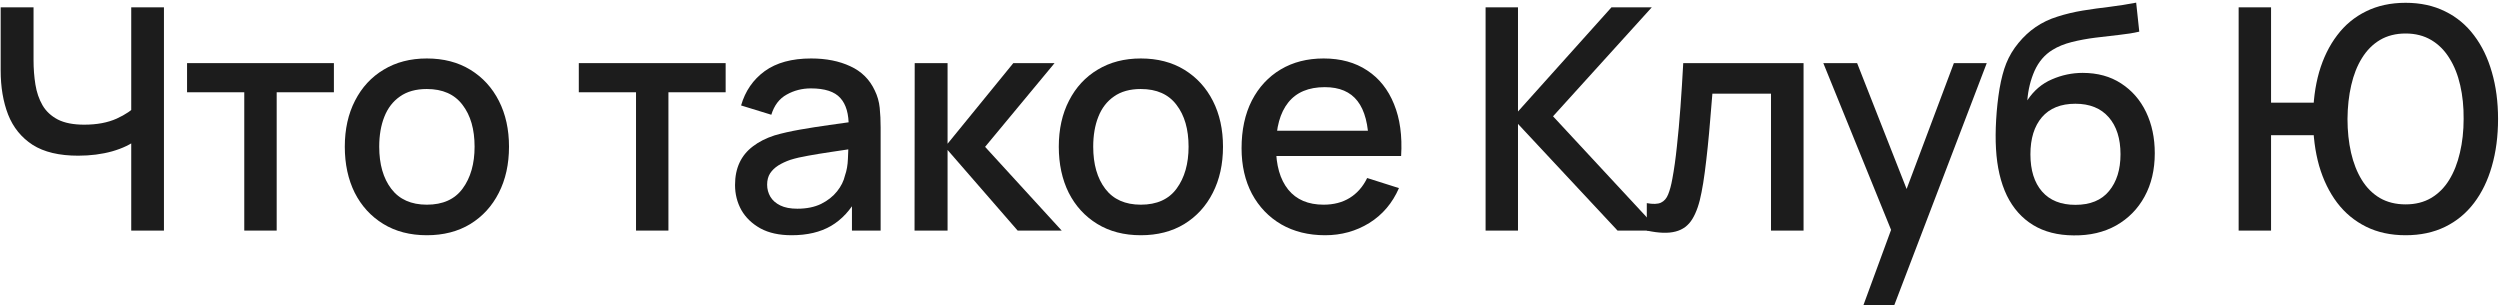
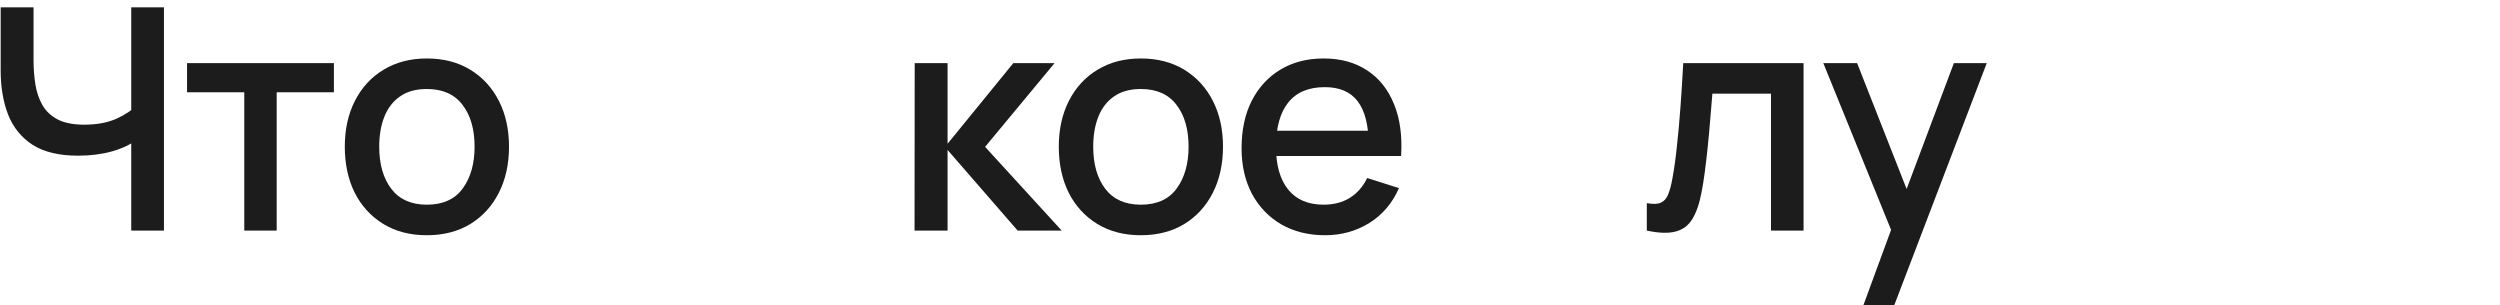
<svg xmlns="http://www.w3.org/2000/svg" width="524" height="64" viewBox="0 0 524 64" fill="none">
  <path d="M27.506 48.33V27.14L28.773 29.187C27.451 30.249 25.697 31.094 23.508 31.722C21.32 32.329 18.947 32.632 16.391 32.632C12.404 32.632 9.219 31.874 6.836 30.357C4.474 28.819 2.762 26.707 1.701 24.02C0.661 21.333 0.141 18.246 0.141 14.757V1.53H7.031V12.58C7.031 14.378 7.161 16.09 7.421 17.715C7.681 19.34 8.179 20.792 8.916 22.07C9.652 23.327 10.725 24.323 12.133 25.06C13.541 25.775 15.383 26.132 17.658 26.132C20.302 26.132 22.566 25.71 24.451 24.865C26.336 23.998 27.69 23.077 28.513 22.102L27.506 26.002V1.53H34.363V48.33H27.506Z" fill="#1C1C1C" />
  <path d="M51.199 48.33V19.34H39.207V13.23H69.984V19.34H57.992V48.33H51.199Z" fill="#1C1C1C" />
  <path d="M89.463 49.305C85.953 49.305 82.909 48.514 80.33 46.932C77.752 45.351 75.759 43.173 74.35 40.4C72.964 37.605 72.27 34.387 72.27 30.747C72.27 27.086 72.985 23.868 74.415 21.095C75.845 18.3 77.85 16.133 80.428 14.595C83.006 13.035 86.018 12.255 89.463 12.255C92.973 12.255 96.017 13.046 98.595 14.627C101.174 16.209 103.167 18.387 104.575 21.16C105.984 23.933 106.688 27.129 106.688 30.747C106.688 34.409 105.973 37.637 104.543 40.432C103.134 43.206 101.141 45.383 98.563 46.965C95.984 48.525 92.951 49.305 89.463 49.305ZM89.463 42.902C92.821 42.902 95.324 41.776 96.97 39.522C98.639 37.247 99.473 34.322 99.473 30.747C99.473 27.086 98.628 24.161 96.938 21.972C95.269 19.762 92.778 18.657 89.463 18.657C87.188 18.657 85.314 19.177 83.84 20.217C82.367 21.236 81.273 22.655 80.558 24.475C79.843 26.273 79.485 28.364 79.485 30.747C79.485 34.431 80.33 37.377 82.02 39.587C83.71 41.797 86.191 42.902 89.463 42.902Z" fill="#1C1C1C" />
-   <path d="M133.31 48.33V19.34H121.317V13.23H152.095V19.34H140.102V48.33H133.31Z" fill="#1C1C1C" />
-   <path d="M165.926 49.305C163.326 49.305 161.149 48.828 159.394 47.875C157.639 46.9 156.306 45.622 155.396 44.04C154.508 42.437 154.064 40.682 154.064 38.775C154.064 36.998 154.378 35.438 155.006 34.095C155.634 32.752 156.566 31.614 157.801 30.682C159.036 29.729 160.553 28.96 162.351 28.375C163.911 27.92 165.677 27.519 167.649 27.172C169.62 26.826 171.69 26.501 173.856 26.197C176.045 25.894 178.211 25.591 180.356 25.287L177.886 26.652C177.93 23.901 177.345 21.864 176.131 20.542C174.94 19.199 172.881 18.527 169.956 18.527C168.115 18.527 166.425 18.961 164.886 19.827C163.348 20.672 162.275 22.081 161.669 24.052L155.331 22.102C156.198 19.091 157.845 16.697 160.271 14.92C162.72 13.143 165.97 12.255 170.021 12.255C173.163 12.255 175.893 12.797 178.211 13.88C180.551 14.942 182.263 16.632 183.346 18.95C183.91 20.098 184.256 21.312 184.386 22.59C184.516 23.868 184.581 25.244 184.581 26.717V48.33H178.569V40.302L179.739 41.342C178.287 44.029 176.435 46.033 174.181 47.355C171.95 48.655 169.198 49.305 165.926 49.305ZM167.129 43.747C169.057 43.747 170.715 43.412 172.101 42.74C173.488 42.047 174.604 41.169 175.449 40.107C176.294 39.046 176.846 37.941 177.106 36.792C177.475 35.752 177.68 34.582 177.724 33.282C177.789 31.982 177.821 30.942 177.821 30.162L180.031 30.975C177.886 31.3 175.936 31.592 174.181 31.852C172.426 32.112 170.834 32.372 169.404 32.632C167.995 32.871 166.739 33.163 165.634 33.51C164.702 33.835 163.868 34.225 163.131 34.68C162.416 35.135 161.842 35.687 161.409 36.337C160.997 36.987 160.791 37.778 160.791 38.71C160.791 39.62 161.019 40.465 161.474 41.245C161.929 42.003 162.622 42.61 163.554 43.065C164.485 43.52 165.677 43.747 167.129 43.747Z" fill="#1C1C1C" />
  <path d="M191.688 48.33L191.721 13.23H198.611V30.13L212.391 13.23H221.036L206.476 30.78L222.531 48.33H213.301L198.611 31.43V48.33H191.688Z" fill="#1C1C1C" />
  <path d="M239.115 49.305C235.605 49.305 232.561 48.514 229.983 46.932C227.404 45.351 225.411 43.173 224.003 40.4C222.616 37.605 221.923 34.387 221.923 30.747C221.923 27.086 222.638 23.868 224.068 21.095C225.498 18.3 227.502 16.133 230.08 14.595C232.658 13.035 235.67 12.255 239.115 12.255C242.625 12.255 245.669 13.046 248.248 14.627C250.826 16.209 252.819 18.387 254.228 21.16C255.636 23.933 256.34 27.129 256.34 30.747C256.34 34.409 255.625 37.637 254.195 40.432C252.787 43.206 250.793 45.383 248.215 46.965C245.637 48.525 242.603 49.305 239.115 49.305ZM239.115 42.902C242.473 42.902 244.976 41.776 246.623 39.522C248.291 37.247 249.125 34.322 249.125 30.747C249.125 27.086 248.28 24.161 246.59 21.972C244.922 19.762 242.43 18.657 239.115 18.657C236.84 18.657 234.966 19.177 233.493 20.217C232.019 21.236 230.925 22.655 230.21 24.475C229.495 26.273 229.138 28.364 229.138 30.747C229.138 34.431 229.983 37.377 231.673 39.587C233.363 41.797 235.843 42.902 239.115 42.902Z" fill="#1C1C1C" />
  <path d="M277.75 49.305C274.261 49.305 271.195 48.547 268.552 47.03C265.93 45.492 263.883 43.357 262.41 40.627C260.958 37.876 260.232 34.691 260.232 31.072C260.232 27.237 260.947 23.912 262.377 21.095C263.829 18.278 265.844 16.101 268.422 14.562C271 13.024 274.001 12.255 277.425 12.255C281 12.255 284.044 13.089 286.557 14.757C289.07 16.404 290.945 18.755 292.18 21.81C293.436 24.865 293.935 28.494 293.675 32.697H286.882V30.227C286.839 26.154 286.059 23.142 284.542 21.192C283.047 19.242 280.761 18.267 277.685 18.267C274.283 18.267 271.726 19.34 270.015 21.485C268.303 23.63 267.447 26.728 267.447 30.78C267.447 34.637 268.303 37.627 270.015 39.75C271.726 41.852 274.196 42.902 277.425 42.902C279.548 42.902 281.379 42.426 282.917 41.472C284.477 40.497 285.69 39.111 286.557 37.312L293.22 39.425C291.855 42.567 289.785 45.004 287.012 46.737C284.239 48.449 281.151 49.305 277.75 49.305ZM265.237 32.697V27.4H290.295V32.697H265.237Z" fill="#1C1C1C" />
-   <path d="M311.379 48.33V1.53H318.171V23.37L337.769 1.53H346.219L325.516 24.377L347.746 48.33H339.036L318.171 25.97V48.33H311.379Z" fill="#1C1C1C" />
  <path d="M345.169 48.33V42.577C346.469 42.816 347.455 42.783 348.126 42.48C348.82 42.155 349.329 41.57 349.654 40.725C350 39.88 350.293 38.786 350.531 37.442C350.9 35.471 351.214 33.228 351.474 30.715C351.755 28.18 352.005 25.439 352.221 22.492C352.438 19.546 352.633 16.458 352.806 13.23H378.026V48.33H371.201V19.632H358.916C358.786 21.344 358.635 23.164 358.461 25.092C358.31 26.999 358.136 28.895 357.941 30.78C357.746 32.665 357.54 34.431 357.324 36.077C357.107 37.724 356.88 39.132 356.641 40.302C356.208 42.642 355.569 44.506 354.724 45.892C353.9 47.257 352.73 48.135 351.214 48.525C349.697 48.937 347.682 48.872 345.169 48.33Z" fill="#1C1C1C" />
  <path d="M390.584 63.93L397.377 45.437L397.474 50.897L382.167 13.23H389.252L400.692 42.317H398.612L409.532 13.23H416.422L397.052 63.93H390.584Z" fill="#1C1C1C" />
-   <path d="M434.643 49.337C431.307 49.316 428.468 48.59 426.128 47.16C423.788 45.73 421.957 43.672 420.636 40.985C419.336 38.277 418.577 35.016 418.361 31.202C418.252 29.361 418.263 27.324 418.393 25.092C418.523 22.839 418.762 20.662 419.108 18.56C419.477 16.458 419.942 14.703 420.506 13.295C421.134 11.735 421.99 10.305 423.073 9.005C424.157 7.683 425.348 6.578 426.648 5.69C428.035 4.737 429.573 4 431.263 3.48C432.953 2.938 434.719 2.516 436.561 2.212C438.424 1.909 440.298 1.649 442.183 1.432C444.09 1.194 445.942 0.902 447.741 0.555L448.391 6.632C447.199 6.914 445.791 7.142 444.166 7.315C442.562 7.488 440.894 7.683 439.161 7.9C437.449 8.117 435.813 8.42 434.253 8.81C432.693 9.2 431.339 9.752 430.191 10.467C428.566 11.464 427.32 12.916 426.453 14.822C425.608 16.729 425.099 18.798 424.926 21.03C426.269 18.993 427.981 17.531 430.061 16.642C432.141 15.732 434.297 15.277 436.528 15.277C439.648 15.277 442.335 16.014 444.588 17.487C446.863 18.961 448.607 20.965 449.821 23.5C451.034 26.035 451.641 28.906 451.641 32.112C451.641 35.579 450.926 38.612 449.496 41.212C448.087 43.791 446.105 45.806 443.548 47.257C440.992 48.687 438.023 49.381 434.643 49.337ZM435.001 42.935C438.121 42.935 440.472 41.971 442.053 40.042C443.657 38.114 444.458 35.547 444.458 32.34C444.458 29.047 443.635 26.457 441.988 24.572C440.342 22.687 438.012 21.745 435.001 21.745C431.946 21.745 429.606 22.687 427.981 24.572C426.377 26.457 425.576 29.047 425.576 32.34C425.576 35.677 426.388 38.277 428.013 40.14C429.638 42.003 431.967 42.935 435.001 42.935Z" fill="#1C1C1C" />
-   <path d="M469.22 48.33V1.53H476.012V21.517H486.282V28.342H476.012V48.33H469.22ZM504.222 49.305C501.102 49.305 498.34 48.709 495.935 47.517C493.53 46.326 491.504 44.647 489.857 42.48C488.211 40.292 486.954 37.713 486.087 34.745C485.242 31.755 484.82 28.483 484.82 24.93C484.82 21.355 485.242 18.083 486.087 15.115C486.954 12.147 488.211 9.579 489.857 7.412C491.504 5.224 493.53 3.545 495.935 2.375C498.34 1.183 501.102 0.587 504.222 0.587C507.321 0.587 510.072 1.183 512.477 2.375C514.882 3.545 516.908 5.224 518.555 7.412C520.201 9.579 521.447 12.147 522.292 15.115C523.159 18.083 523.592 21.355 523.592 24.93C523.592 28.548 523.159 31.852 522.292 34.842C521.447 37.811 520.201 40.378 518.555 42.545C516.908 44.712 514.882 46.38 512.477 47.55C510.072 48.72 507.321 49.305 504.222 49.305ZM504.222 42.837C506.259 42.837 508.036 42.393 509.552 41.505C511.091 40.595 512.358 39.327 513.355 37.702C514.351 36.077 515.099 34.182 515.597 32.015C516.117 29.827 516.377 27.465 516.377 24.93C516.399 22.395 516.161 20.044 515.662 17.877C515.164 15.689 514.406 13.793 513.387 12.19C512.391 10.565 511.123 9.297 509.585 8.387C508.046 7.477 506.259 7.022 504.222 7.022C502.164 7.022 500.366 7.477 498.827 8.387C497.311 9.297 496.054 10.565 495.057 12.19C494.061 13.793 493.313 15.689 492.815 17.877C492.316 20.044 492.056 22.395 492.035 24.93C492.035 27.465 492.284 29.827 492.782 32.015C493.281 34.182 494.028 36.077 495.025 37.702C496.021 39.327 497.289 40.595 498.827 41.505C500.366 42.393 502.164 42.837 504.222 42.837Z" fill="#1C1C1C" />
</svg>